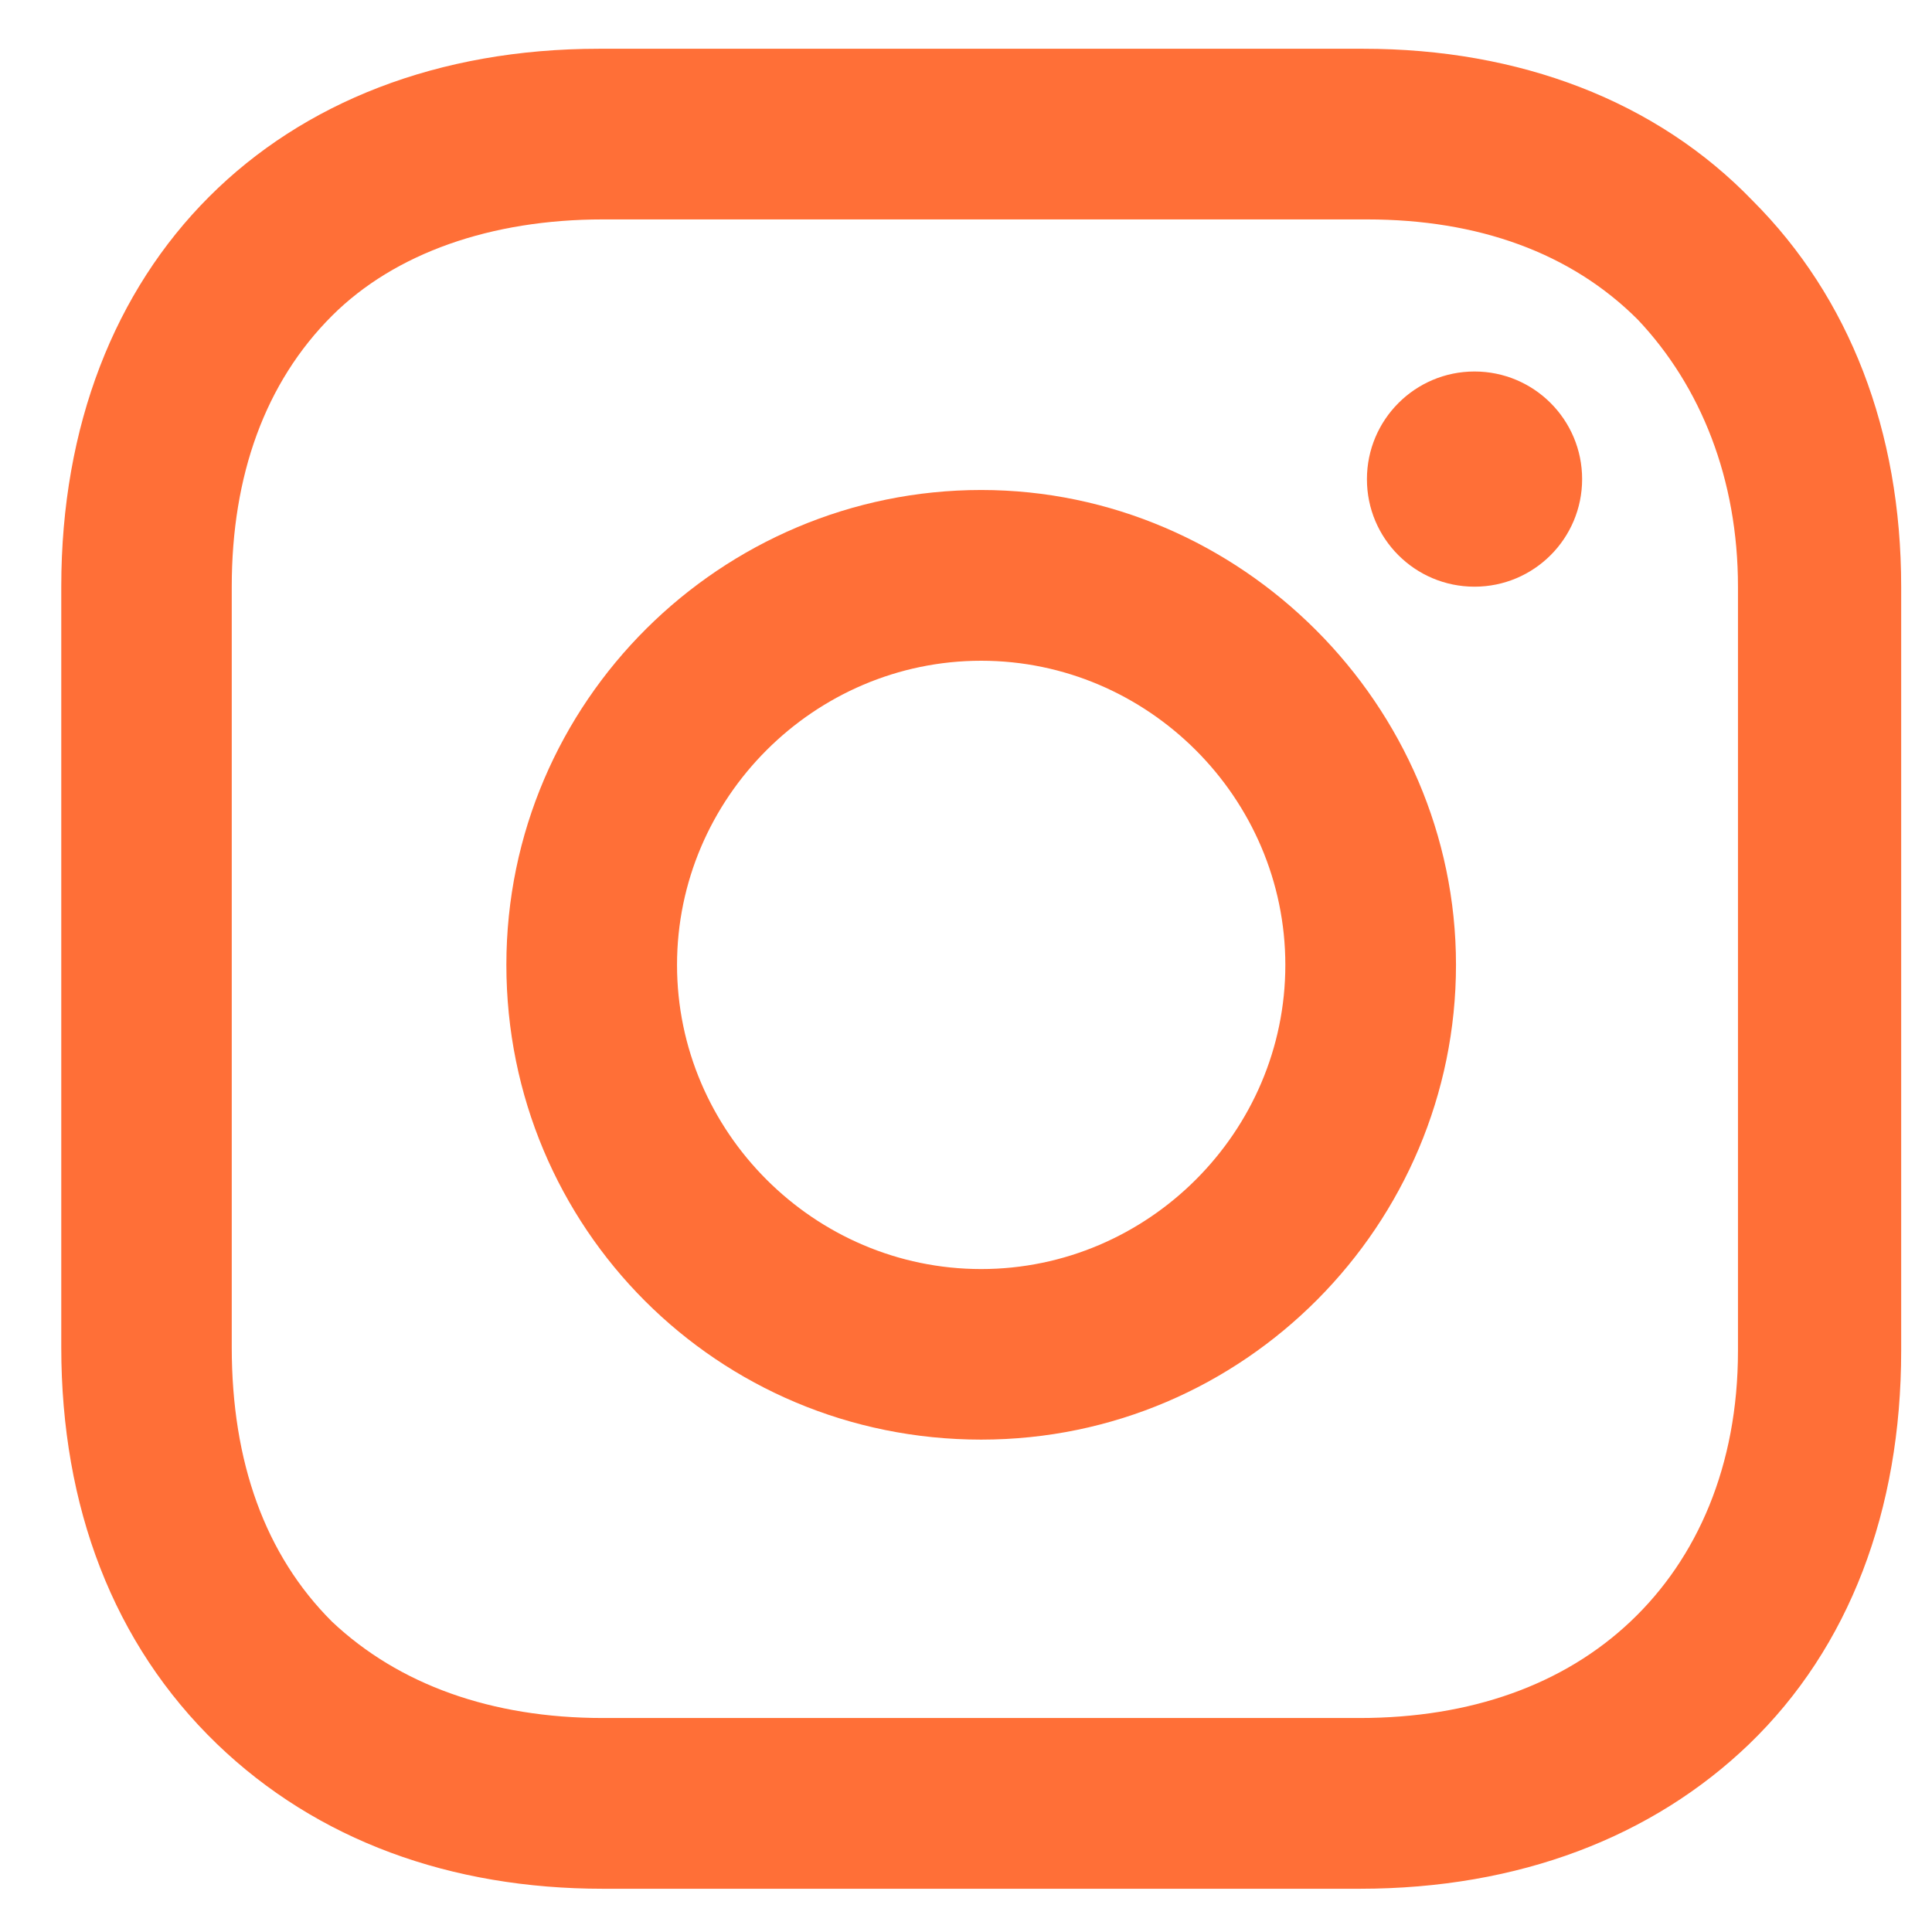
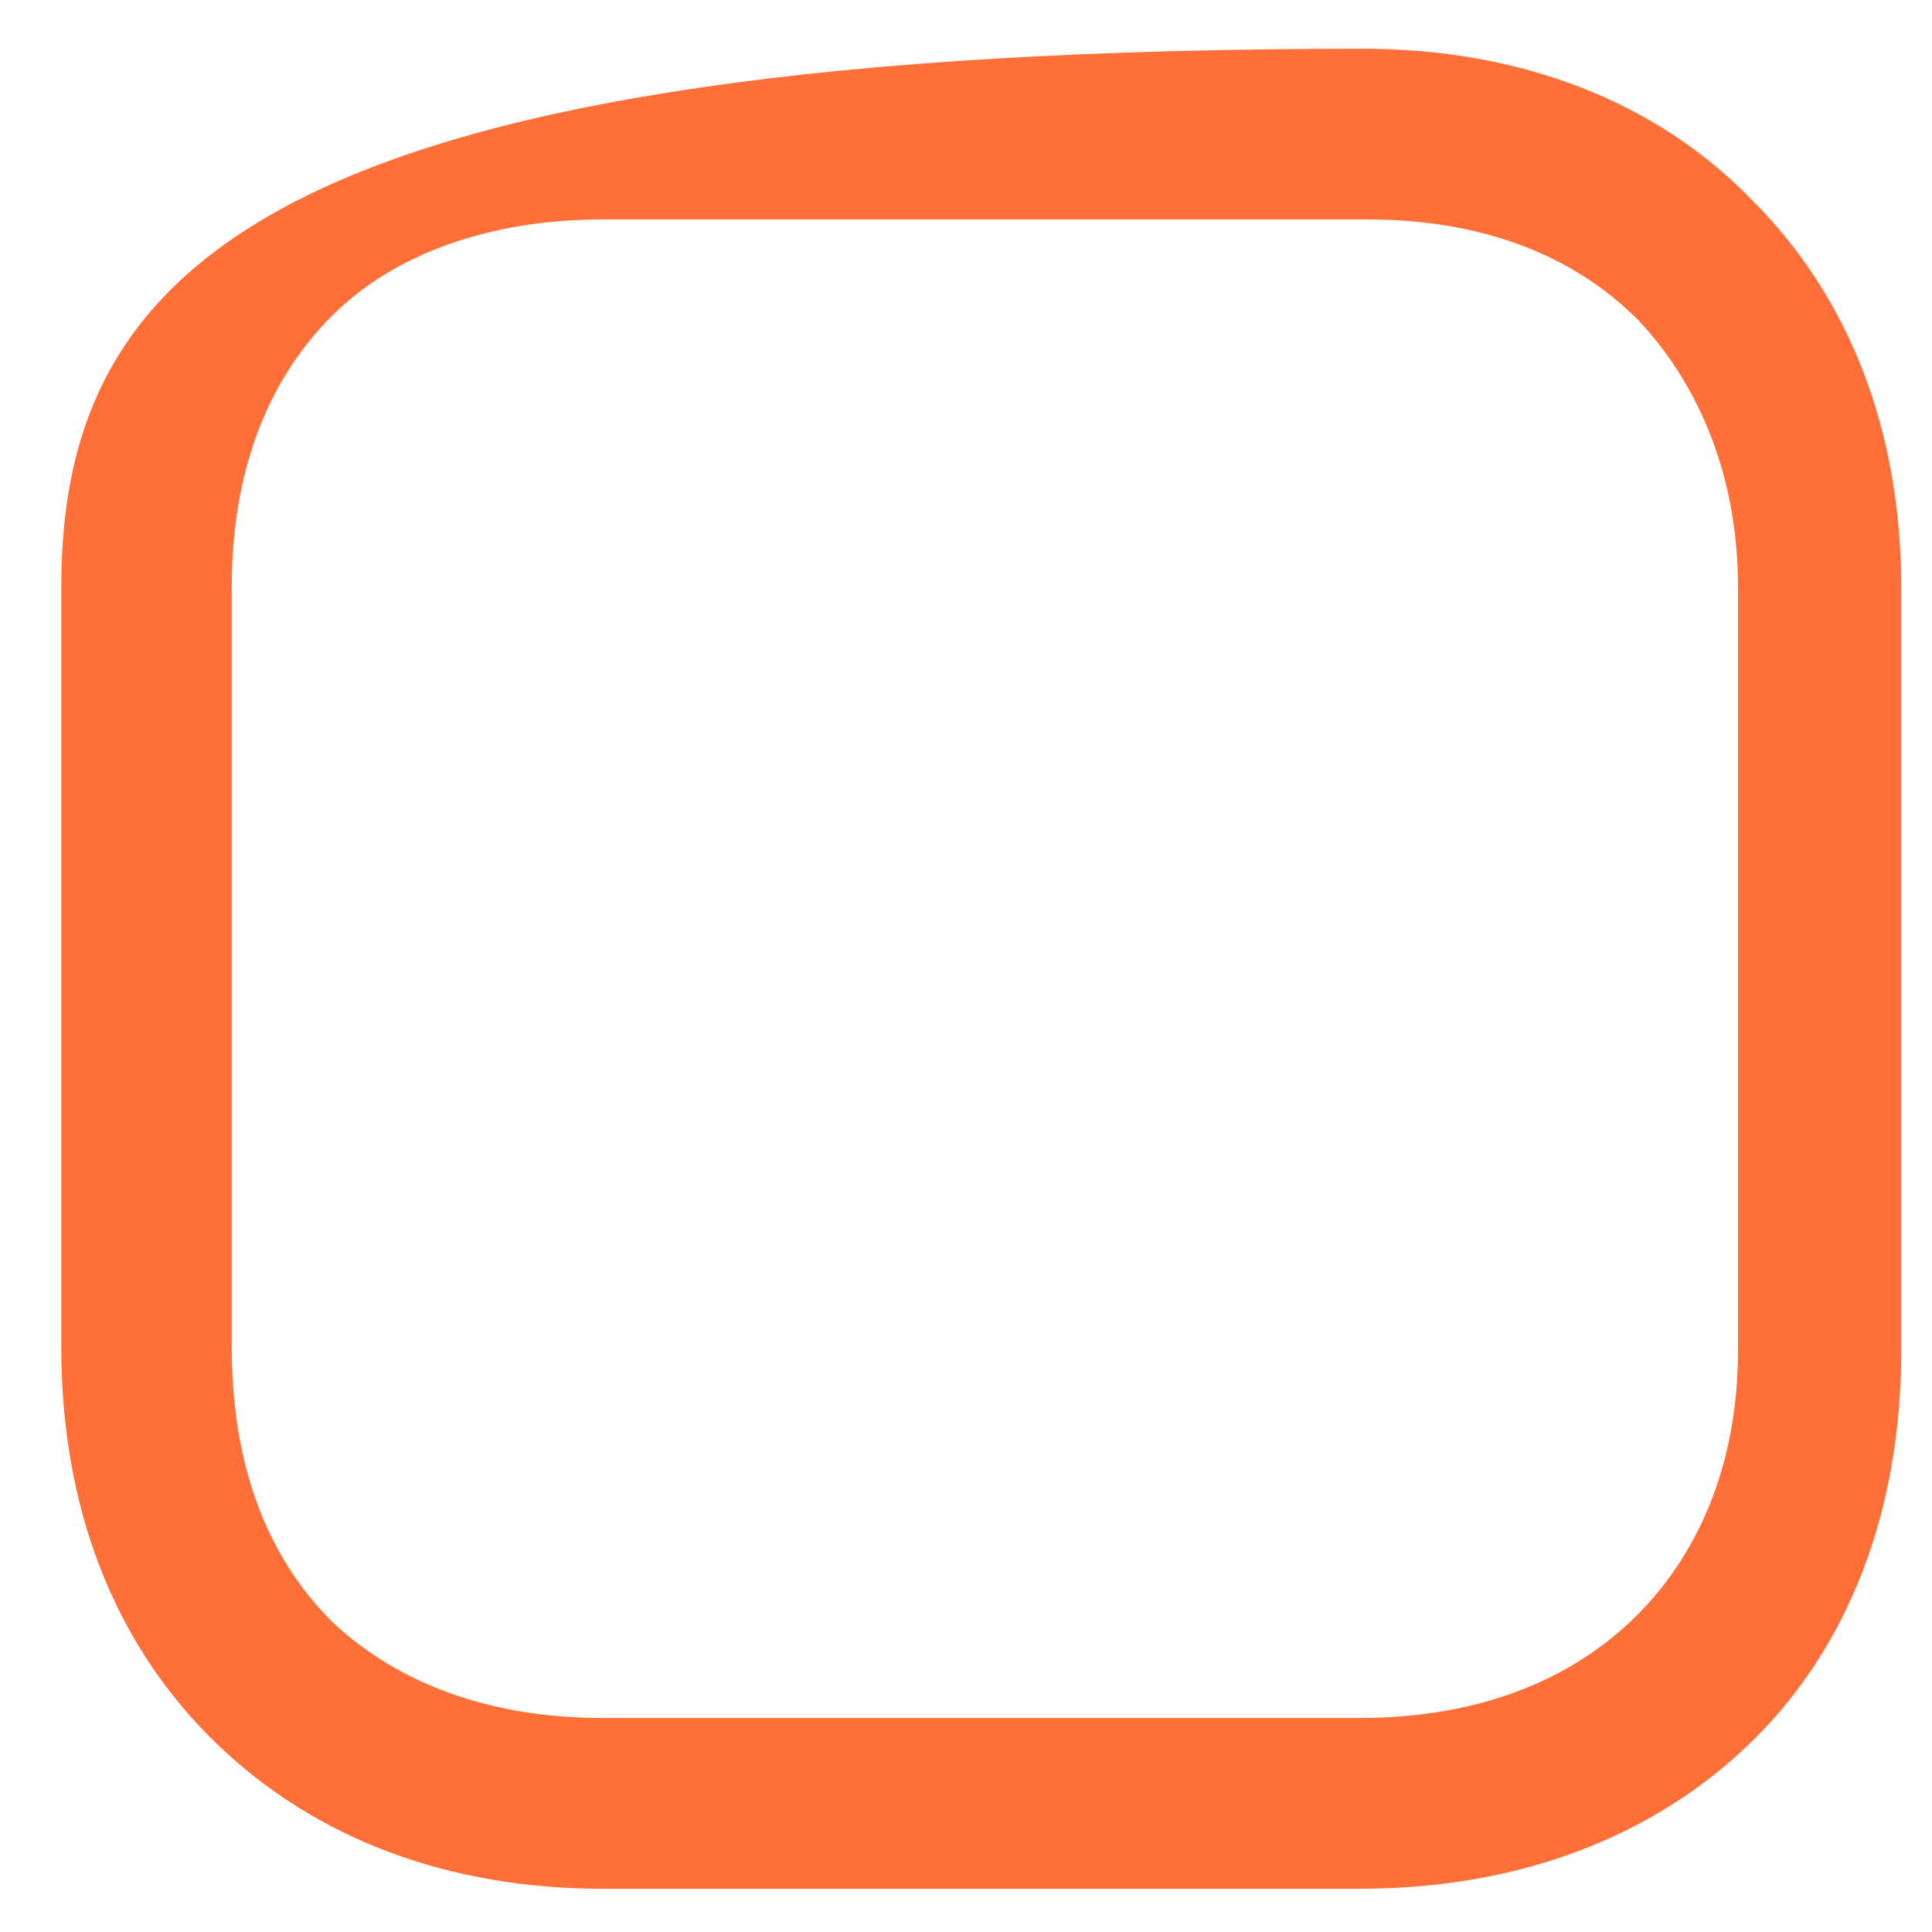
<svg xmlns="http://www.w3.org/2000/svg" width="21" height="21" viewBox="0 0 21 21" fill="none">
-   <path d="M10.665 5.326C7.842 5.326 5.504 7.624 5.504 10.487C5.504 13.35 7.802 15.648 10.665 15.648C13.528 15.648 15.826 13.309 15.826 10.487C15.826 7.665 13.488 5.326 10.665 5.326ZM10.665 13.794C8.85 13.794 7.359 12.302 7.359 10.488C7.359 8.673 8.851 7.182 10.665 7.182C12.479 7.182 13.971 8.674 13.971 10.488C13.972 12.302 12.48 13.794 10.665 13.794Z" fill="#FF6F37" />
-   <path d="M16.027 6.377C16.674 6.377 17.197 5.853 17.197 5.208C17.197 4.561 16.673 4.038 16.027 4.038C15.382 4.038 14.858 4.562 14.858 5.208C14.857 5.854 15.381 6.377 16.027 6.377Z" fill="#FF6F37" />
-   <path d="M19.052 2.183C18.004 1.094 16.512 0.53 14.818 0.53H6.512C3.004 0.53 0.666 2.869 0.666 6.377V14.643C0.666 16.377 1.23 17.868 2.359 18.957C3.448 20.005 4.899 20.53 6.553 20.53H14.779C16.513 20.53 17.965 19.965 19.013 18.957C20.101 17.908 20.665 16.416 20.665 14.683V6.377C20.665 4.683 20.101 3.232 19.052 2.183ZM18.891 14.683C18.891 15.932 18.448 16.941 17.722 17.626C16.996 18.312 15.988 18.674 14.778 18.674H6.552C5.342 18.674 4.334 18.311 3.608 17.626C2.882 16.901 2.519 15.893 2.519 14.643V6.377C2.519 5.167 2.882 4.159 3.608 3.433C4.294 2.748 5.342 2.385 6.552 2.385H14.858C16.068 2.385 17.076 2.748 17.802 3.474C18.488 4.2 18.891 5.208 18.891 6.377V14.683Z" fill="#FF6F37" />
+   <path d="M19.052 2.183C18.004 1.094 16.512 0.53 14.818 0.53C3.004 0.53 0.666 2.869 0.666 6.377V14.643C0.666 16.377 1.23 17.868 2.359 18.957C3.448 20.005 4.899 20.53 6.553 20.53H14.779C16.513 20.53 17.965 19.965 19.013 18.957C20.101 17.908 20.665 16.416 20.665 14.683V6.377C20.665 4.683 20.101 3.232 19.052 2.183ZM18.891 14.683C18.891 15.932 18.448 16.941 17.722 17.626C16.996 18.312 15.988 18.674 14.778 18.674H6.552C5.342 18.674 4.334 18.311 3.608 17.626C2.882 16.901 2.519 15.893 2.519 14.643V6.377C2.519 5.167 2.882 4.159 3.608 3.433C4.294 2.748 5.342 2.385 6.552 2.385H14.858C16.068 2.385 17.076 2.748 17.802 3.474C18.488 4.2 18.891 5.208 18.891 6.377V14.683Z" fill="#FF6F37" />
</svg>